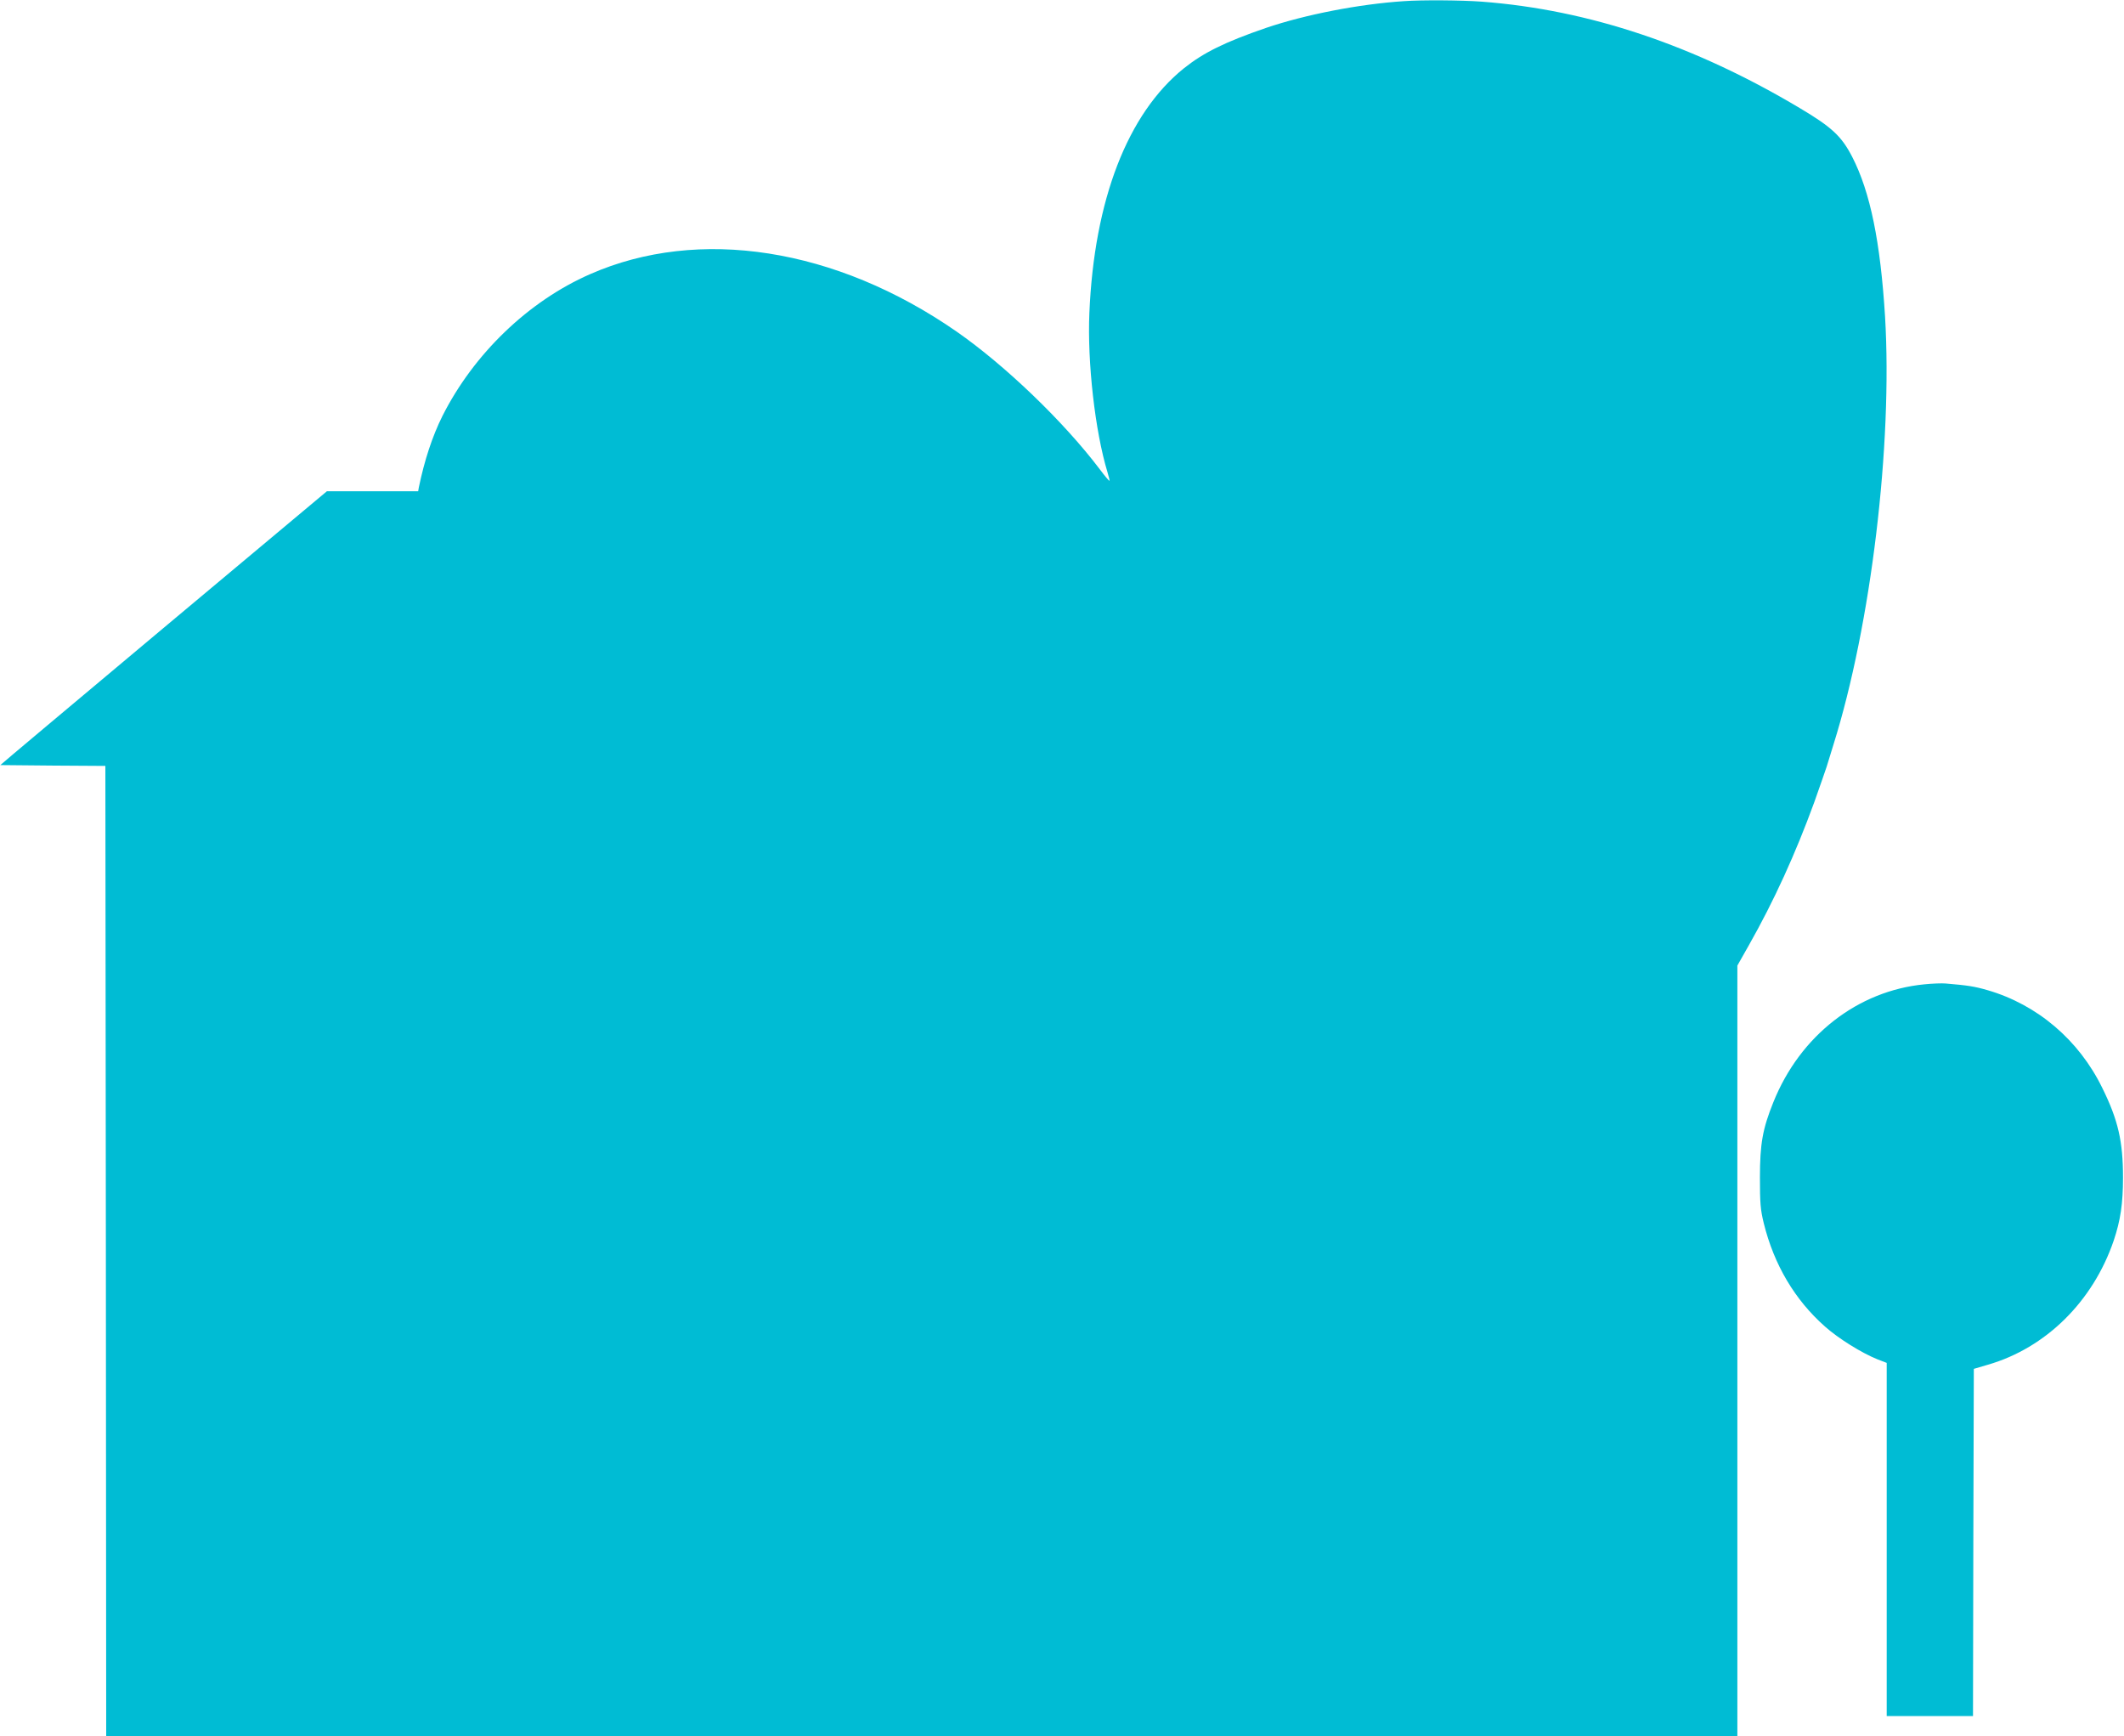
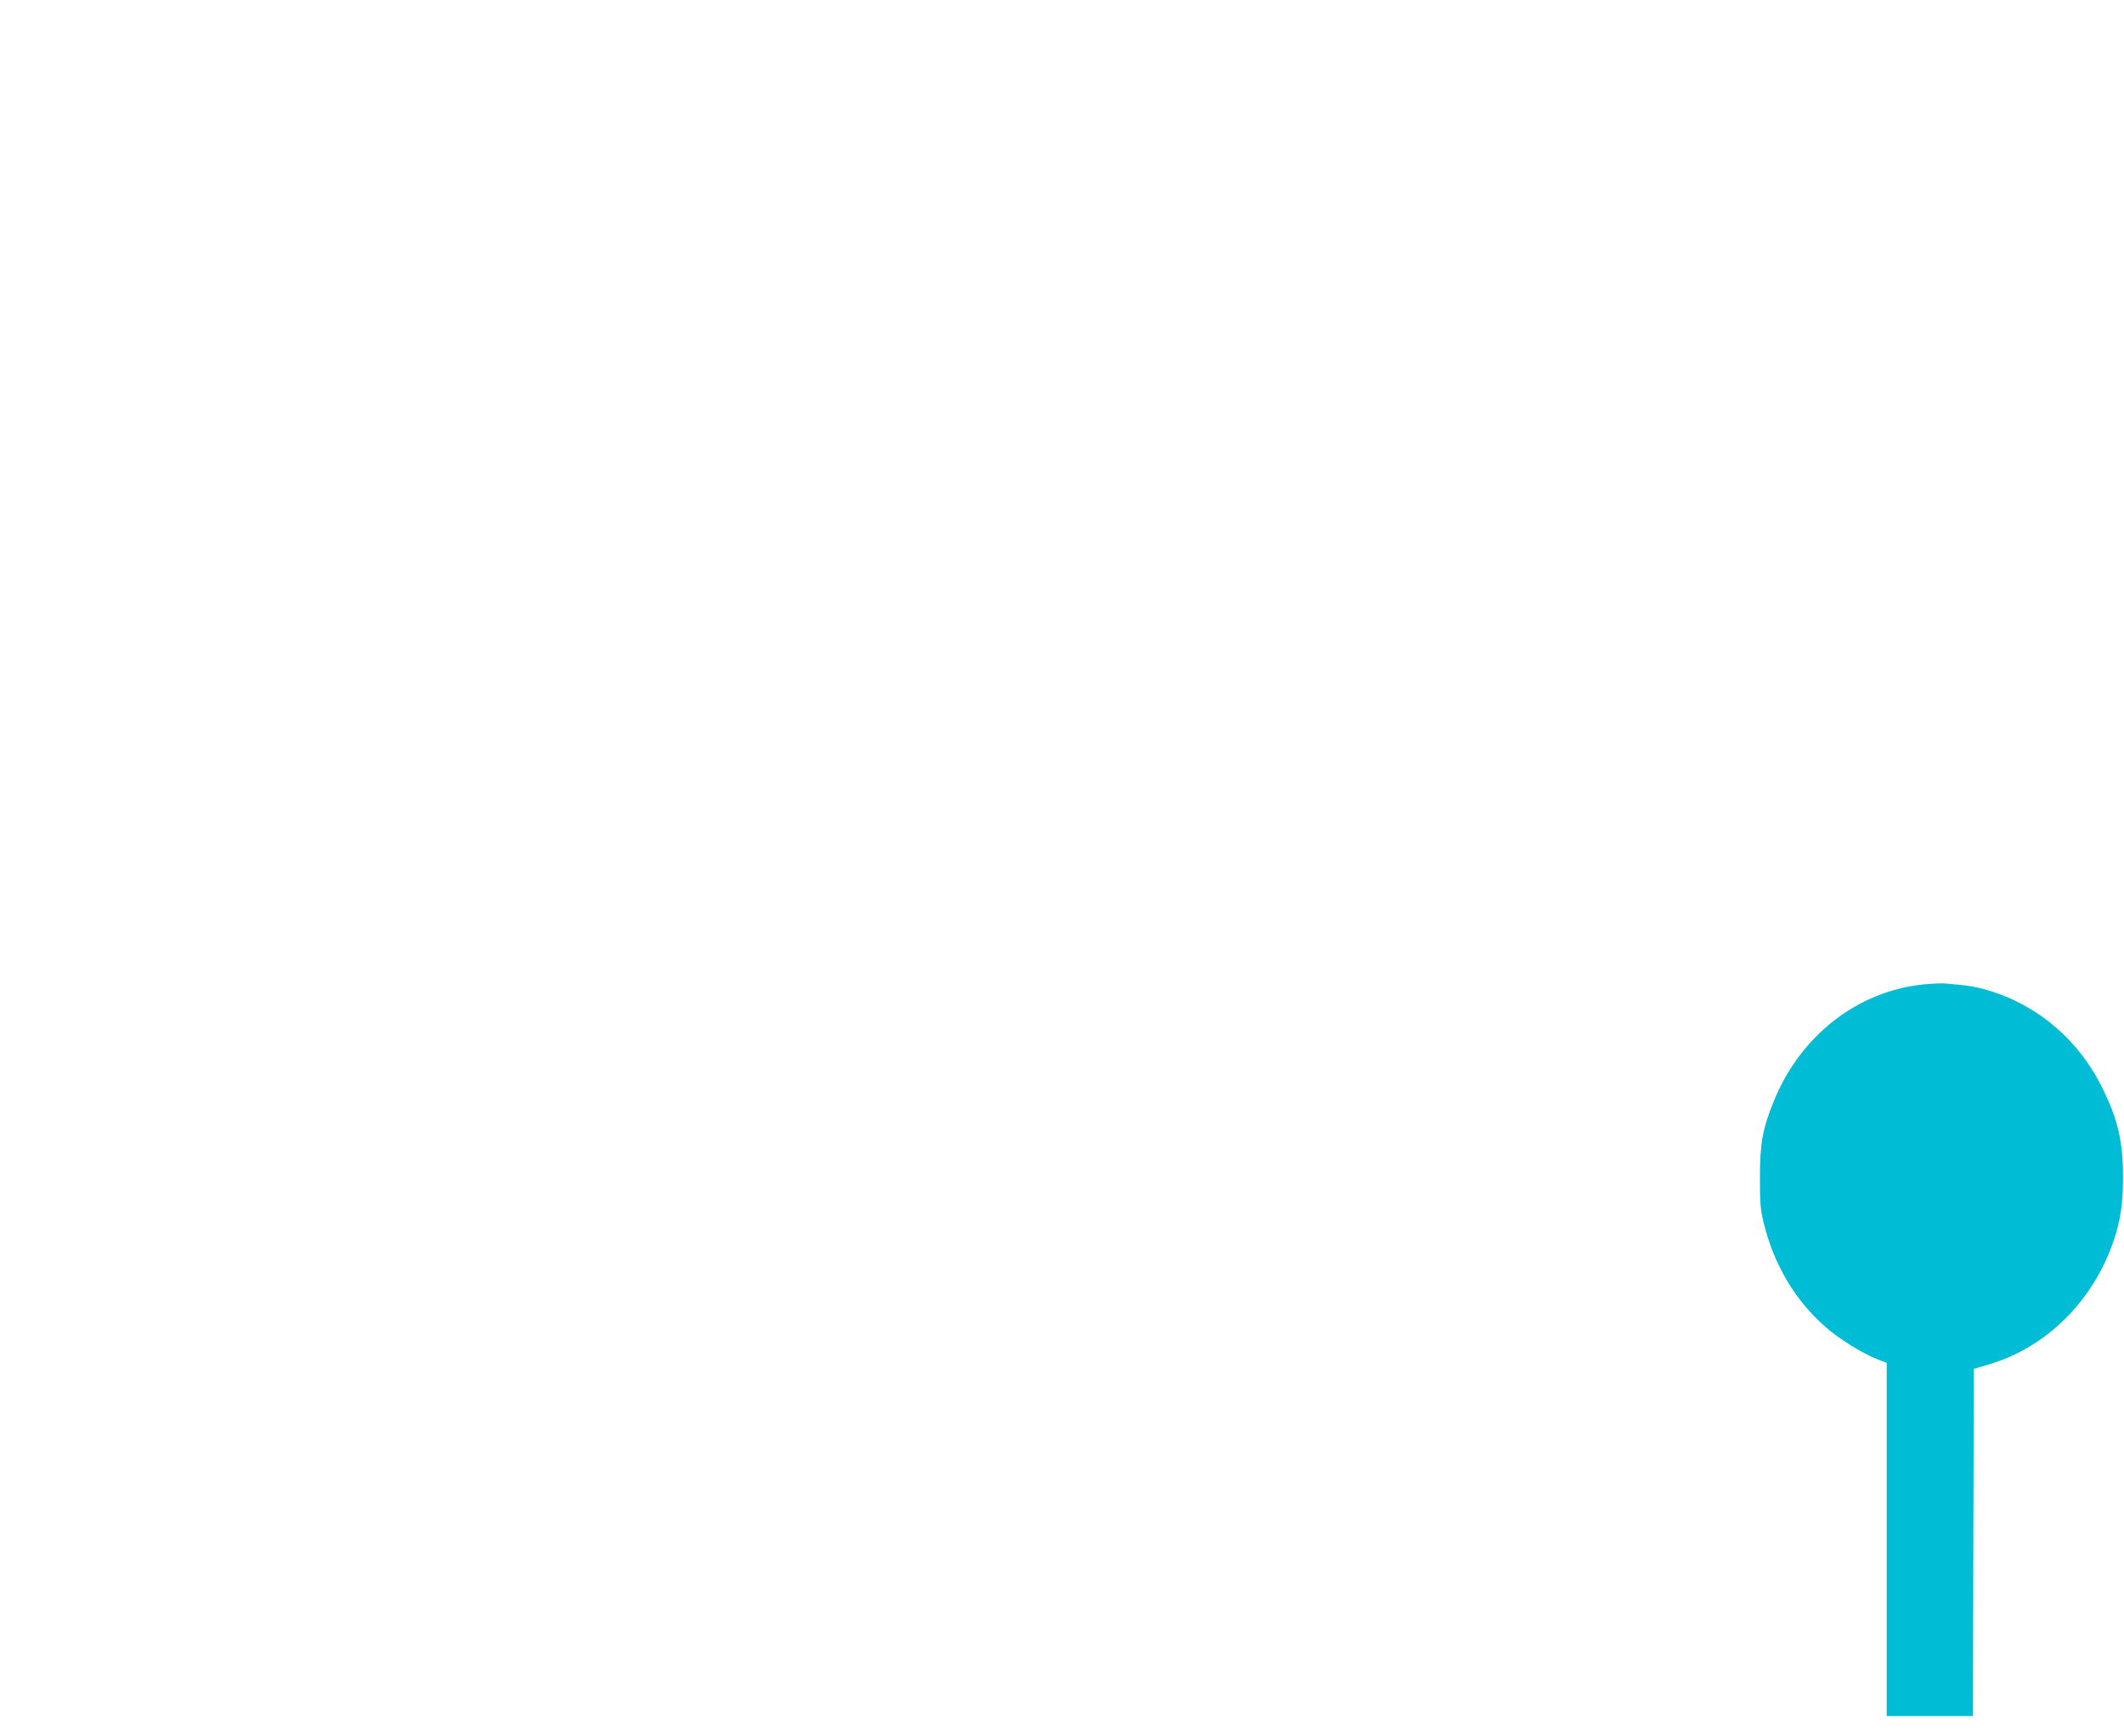
<svg xmlns="http://www.w3.org/2000/svg" version="1.0" width="1280pt" height="1046pt" viewBox="0 0 1280 1046" preserveAspectRatio="xMidYMid meet">
  <g transform="translate(0,1046) scale(0.1,-0.1)" fill="#00bcd4" stroke="none">
-     <path d="M8460 10453 c-272 -18 -594 -81 -830 -161 -250 -86 -377 -149 -496 -244 -339 -273 -540 -793 -569 -1473 -13 -297 34 -713 109 -960 8 -27 14 -51 12 -52 -2 -2 -28 29 -58 69 -218 288 -570 626 -863 830 -728 505 -1554 634 -2209 346 -372 -163 -701 -480 -890 -855 -61 -123 -108 -266 -142 -430 l-4 -23 -275 0 -275 0 -986 -825 c-542 -454 -984 -825 -982 -825 2 0 145 -1 318 -3 l315 -2 3 -2922 2 -2923 4915 0 4915 0 0 2321 0 2321 69 122 c152 268 282 554 394 861 35 99 69 196 75 215 6 19 24 79 41 133 227 723 357 1809 311 2580 -28 450 -89 750 -198 962 -64 124 -123 179 -313 292 -638 381 -1274 594 -1919 643 -123 9 -359 11 -470 3z" />
    <path d="M11597 4529 c-402 -39 -749 -309 -910 -710 -65 -161 -81 -251 -81 -454 0 -155 3 -193 23 -275 62 -251 187 -462 369 -623 82 -73 221 -159 315 -197 l57 -22 0 -1064 0 -1064 260 0 260 0 2 1046 3 1046 85 25 c349 101 633 381 758 748 41 122 56 223 56 380 0 217 -29 346 -125 540 -141 289 -392 502 -692 589 -76 22 -119 29 -252 40 -22 2 -80 0 -128 -5z" />
  </g>
</svg>